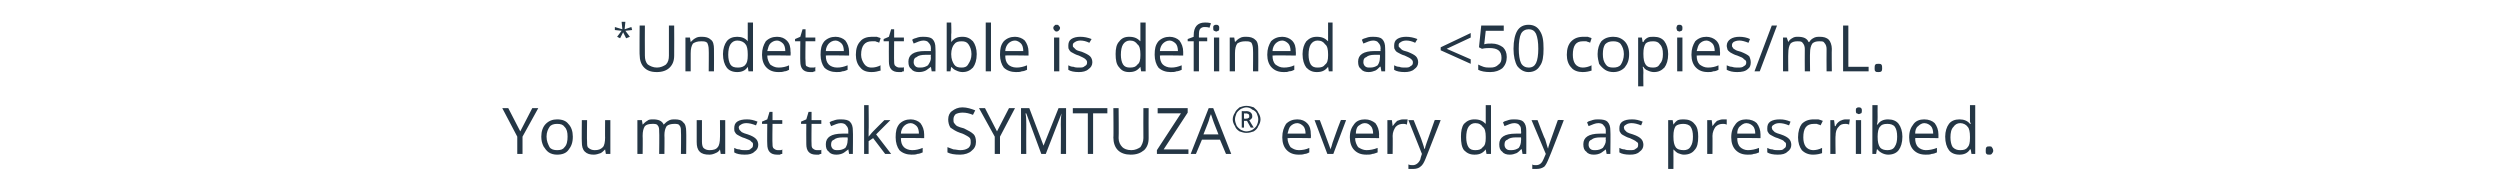
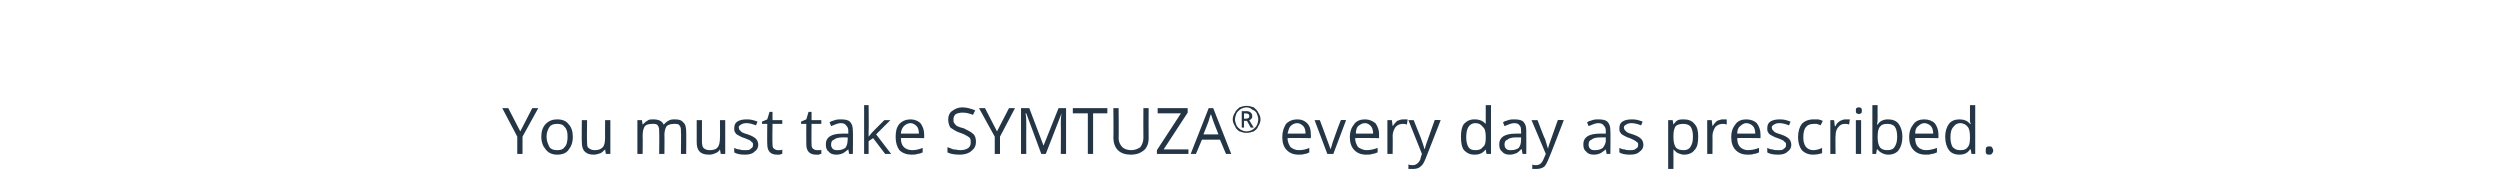
<svg xmlns="http://www.w3.org/2000/svg" version="1.1" width="333px" height="26px" viewBox="0 -3 333 26" style="top:-3px">
  <desc>*Undetectable is defined as 50 copies mL You must take SYMTUZA every day as prescribed</desc>
  <defs />
  <g id="Polygon11230">
    <path d="M 69.3 14.5 L 70.9 11.4 L 71.7 11.4 L 69.6 15.2 L 69.6 17.5 L 68.9 17.5 L 68.9 15.2 L 66.9 11.4 L 67.7 11.4 L 69.3 14.5 Z M 76.3 15.2 C 76.3 16 76.1 16.5 75.7 17 C 75.4 17.4 74.9 17.6 74.2 17.6 C 73.8 17.6 73.4 17.5 73.1 17.3 C 72.8 17.1 72.6 16.8 72.4 16.5 C 72.2 16.1 72.1 15.7 72.1 15.2 C 72.1 14.5 72.3 13.9 72.7 13.5 C 73.1 13.1 73.6 12.9 74.2 12.9 C 74.9 12.9 75.4 13.1 75.7 13.5 C 76.1 13.9 76.3 14.5 76.3 15.2 Z M 72.8 15.2 C 72.8 15.8 73 16.2 73.2 16.6 C 73.4 16.9 73.8 17 74.2 17 C 74.7 17 75 16.9 75.2 16.6 C 75.5 16.3 75.6 15.8 75.6 15.2 C 75.6 14.6 75.5 14.2 75.2 13.9 C 75 13.6 74.7 13.5 74.2 13.5 C 73.8 13.5 73.4 13.6 73.2 13.9 C 73 14.2 72.8 14.6 72.8 15.2 Z M 78.2 13 C 78.2 13 78.16 15.91 78.2 15.9 C 78.2 16.3 78.2 16.6 78.4 16.7 C 78.6 16.9 78.9 17 79.2 17 C 79.7 17 80 16.9 80.3 16.6 C 80.5 16.4 80.6 15.9 80.6 15.3 C 80.58 15.35 80.6 13 80.6 13 L 81.3 13 L 81.3 17.5 L 80.7 17.5 L 80.6 16.9 C 80.6 16.9 80.57 16.89 80.6 16.9 C 80.4 17.1 80.2 17.3 80 17.4 C 79.7 17.5 79.4 17.6 79.1 17.6 C 78.6 17.6 78.2 17.5 77.9 17.2 C 77.6 16.9 77.5 16.5 77.5 15.9 C 77.47 15.93 77.5 13 77.5 13 L 78.2 13 Z M 90.7 17.5 C 90.7 17.5 90.74 14.54 90.7 14.5 C 90.7 14.2 90.7 13.9 90.5 13.7 C 90.4 13.5 90.1 13.5 89.8 13.5 C 89.4 13.5 89 13.6 88.8 13.8 C 88.6 14.1 88.5 14.5 88.5 15 C 88.53 14.96 88.5 17.5 88.5 17.5 L 87.8 17.5 C 87.8 17.5 87.84 14.54 87.8 14.5 C 87.8 14.2 87.8 13.9 87.6 13.7 C 87.5 13.5 87.2 13.5 86.9 13.5 C 86.4 13.5 86.1 13.6 85.9 13.8 C 85.7 14.1 85.6 14.5 85.6 15.1 C 85.63 15.12 85.6 17.5 85.6 17.5 L 84.9 17.5 L 84.9 13 L 85.5 13 L 85.6 13.6 C 85.6 13.6 85.65 13.58 85.6 13.6 C 85.8 13.4 86 13.2 86.2 13.1 C 86.4 12.9 86.7 12.9 87 12.9 C 87.7 12.9 88.2 13.1 88.4 13.6 C 88.4 13.6 88.4 13.6 88.4 13.6 C 88.6 13.4 88.8 13.2 89 13.1 C 89.3 12.9 89.6 12.9 89.9 12.9 C 90.4 12.9 90.8 13 91 13.3 C 91.3 13.5 91.4 14 91.4 14.5 C 91.43 14.54 91.4 17.5 91.4 17.5 L 90.7 17.5 Z M 93.5 13 C 93.5 13 93.5 15.91 93.5 15.9 C 93.5 16.3 93.6 16.6 93.7 16.7 C 93.9 16.9 94.2 17 94.5 17 C 95 17 95.4 16.9 95.6 16.6 C 95.8 16.4 95.9 15.9 95.9 15.3 C 95.92 15.35 95.9 13 95.9 13 L 96.6 13 L 96.6 17.5 L 96 17.5 L 95.9 16.9 C 95.9 16.9 95.9 16.89 95.9 16.9 C 95.8 17.1 95.6 17.3 95.3 17.4 C 95.1 17.5 94.8 17.6 94.5 17.6 C 93.9 17.6 93.5 17.5 93.2 17.2 C 92.9 16.9 92.8 16.5 92.8 15.9 C 92.8 15.93 92.8 13 92.8 13 L 93.5 13 Z M 101 16.3 C 101 16.7 100.8 17 100.5 17.2 C 100.2 17.5 99.8 17.6 99.2 17.6 C 98.6 17.6 98.1 17.5 97.8 17.3 C 97.8 17.3 97.8 16.7 97.8 16.7 C 98 16.8 98.2 16.9 98.5 16.9 C 98.7 17 99 17 99.2 17 C 99.6 17 99.9 17 100 16.8 C 100.2 16.7 100.3 16.6 100.3 16.3 C 100.3 16.1 100.3 16 100.1 15.9 C 100 15.7 99.7 15.6 99.2 15.4 C 98.8 15.3 98.5 15.1 98.3 15 C 98.1 14.9 98 14.8 97.9 14.6 C 97.8 14.5 97.8 14.3 97.8 14.1 C 97.8 13.7 97.9 13.4 98.2 13.2 C 98.5 13 98.9 12.9 99.5 12.9 C 100 12.9 100.4 13 100.9 13.2 C 100.9 13.2 100.7 13.7 100.7 13.7 C 100.2 13.5 99.8 13.4 99.4 13.4 C 99.1 13.4 98.8 13.5 98.7 13.6 C 98.5 13.7 98.4 13.8 98.4 14 C 98.4 14.1 98.5 14.3 98.5 14.3 C 98.6 14.4 98.7 14.5 98.8 14.6 C 99 14.7 99.2 14.8 99.6 14.9 C 100.2 15.1 100.5 15.3 100.7 15.5 C 100.9 15.7 101 16 101 16.3 Z M 103.6 17 C 103.7 17 103.8 17 103.9 17 C 104.1 17 104.1 17 104.2 16.9 C 104.2 16.9 104.2 17.5 104.2 17.5 C 104.1 17.5 104 17.5 103.9 17.6 C 103.7 17.6 103.6 17.6 103.5 17.6 C 102.6 17.6 102.2 17.1 102.2 16.2 C 102.17 16.2 102.2 13.5 102.2 13.5 L 101.5 13.5 L 101.5 13.2 L 102.2 12.9 L 102.5 11.9 L 102.9 11.9 L 102.9 13 L 104.2 13 L 104.2 13.5 L 102.9 13.5 C 102.9 13.5 102.86 16.17 102.9 16.2 C 102.9 16.4 102.9 16.7 103.1 16.8 C 103.2 16.9 103.4 17 103.6 17 Z M 108.8 17 C 108.9 17 109 17 109.2 17 C 109.3 17 109.4 17 109.4 16.9 C 109.4 16.9 109.4 17.5 109.4 17.5 C 109.3 17.5 109.2 17.5 109.1 17.6 C 108.9 17.6 108.8 17.6 108.7 17.6 C 107.8 17.6 107.4 17.1 107.4 16.2 C 107.38 16.2 107.4 13.5 107.4 13.5 L 106.7 13.5 L 106.7 13.2 L 107.4 12.9 L 107.7 11.9 L 108.1 11.9 L 108.1 13 L 109.4 13 L 109.4 13.5 L 108.1 13.5 C 108.1 13.5 108.07 16.17 108.1 16.2 C 108.1 16.4 108.1 16.7 108.3 16.8 C 108.4 16.9 108.6 17 108.8 17 Z M 113.1 17.5 L 113 16.9 C 113 16.9 112.96 16.86 113 16.9 C 112.7 17.1 112.5 17.3 112.3 17.4 C 112.1 17.5 111.8 17.6 111.4 17.6 C 111 17.6 110.6 17.5 110.4 17.2 C 110.1 17 110 16.7 110 16.2 C 110 15.3 110.7 14.8 112.2 14.8 C 112.19 14.8 113 14.8 113 14.8 C 113 14.8 112.97 14.49 113 14.5 C 113 14.1 112.9 13.9 112.7 13.7 C 112.6 13.5 112.3 13.4 112 13.4 C 111.6 13.4 111.2 13.6 110.7 13.8 C 110.7 13.8 110.5 13.3 110.5 13.3 C 110.7 13.1 111 13.1 111.2 13 C 111.5 12.9 111.8 12.9 112 12.9 C 112.6 12.9 113 13 113.2 13.2 C 113.5 13.5 113.6 13.9 113.6 14.4 C 113.64 14.4 113.6 17.5 113.6 17.5 L 113.1 17.5 Z M 111.6 17 C 112 17 112.3 16.9 112.6 16.7 C 112.8 16.4 112.9 16.1 112.9 15.7 C 112.95 15.68 112.9 15.3 112.9 15.3 C 112.9 15.3 112.26 15.3 112.3 15.3 C 111.7 15.3 111.3 15.4 111.1 15.6 C 110.8 15.7 110.7 15.9 110.7 16.3 C 110.7 16.5 110.8 16.7 110.9 16.8 C 111.1 17 111.3 17 111.6 17 Z M 115.7 15.2 C 115.9 15 116 14.8 116.3 14.5 C 116.28 14.51 117.8 13 117.8 13 L 118.6 13 L 116.7 14.9 L 118.7 17.5 L 117.9 17.5 L 116.3 15.4 L 115.7 15.8 L 115.7 17.5 L 115.1 17.5 L 115.1 11 L 115.7 11 C 115.7 11 115.74 14.47 115.7 14.5 C 115.7 14.6 115.7 14.9 115.7 15.2 C 115.7 15.2 115.7 15.2 115.7 15.2 Z M 121.4 17.6 C 120.8 17.6 120.2 17.4 119.8 17 C 119.5 16.6 119.3 16 119.3 15.3 C 119.3 14.5 119.4 14 119.8 13.5 C 120.2 13.1 120.7 12.9 121.3 12.9 C 121.8 12.9 122.3 13.1 122.6 13.4 C 122.9 13.8 123.1 14.3 123.1 14.9 C 123.11 14.92 123.1 15.4 123.1 15.4 C 123.1 15.4 119.98 15.35 120 15.4 C 120 15.9 120.1 16.3 120.4 16.6 C 120.6 16.8 121 17 121.5 17 C 122 17 122.4 16.9 122.9 16.7 C 122.9 16.7 122.9 17.3 122.9 17.3 C 122.7 17.4 122.4 17.5 122.2 17.5 C 122 17.6 121.7 17.6 121.4 17.6 Z M 121.3 13.4 C 120.9 13.4 120.6 13.6 120.4 13.8 C 120.2 14 120 14.4 120 14.8 C 120 14.8 122.4 14.8 122.4 14.8 C 122.4 14.4 122.3 14 122.1 13.8 C 121.9 13.6 121.6 13.4 121.3 13.4 Z M 130 15.9 C 130 16.4 129.8 16.8 129.4 17.1 C 129.1 17.4 128.5 17.6 127.9 17.6 C 127.1 17.6 126.6 17.5 126.2 17.3 C 126.2 17.3 126.2 16.6 126.2 16.6 C 126.5 16.7 126.7 16.8 127 16.9 C 127.3 16.9 127.6 17 127.9 17 C 128.4 17 128.7 16.9 129 16.7 C 129.2 16.5 129.3 16.3 129.3 16 C 129.3 15.7 129.3 15.6 129.2 15.4 C 129.1 15.3 129 15.2 128.8 15.1 C 128.6 15 128.3 14.8 127.9 14.7 C 127.3 14.5 126.9 14.2 126.6 14 C 126.4 13.7 126.3 13.3 126.3 12.9 C 126.3 12.4 126.5 12 126.8 11.8 C 127.2 11.5 127.6 11.3 128.2 11.3 C 128.8 11.3 129.4 11.5 129.9 11.7 C 129.9 11.7 129.6 12.3 129.6 12.3 C 129.1 12.1 128.7 12 128.2 12 C 127.8 12 127.5 12.1 127.3 12.2 C 127.1 12.4 127 12.6 127 12.9 C 127 13.1 127 13.3 127.1 13.4 C 127.2 13.5 127.3 13.7 127.5 13.8 C 127.7 13.9 128 14 128.4 14.1 C 129 14.4 129.4 14.6 129.7 14.9 C 129.9 15.1 130 15.5 130 15.9 Z M 132.8 14.5 L 134.4 11.4 L 135.2 11.4 L 133.2 15.2 L 133.2 17.5 L 132.5 17.5 L 132.5 15.2 L 130.4 11.4 L 131.2 11.4 L 132.8 14.5 Z M 138.7 17.5 L 136.7 12.1 C 136.7 12.1 136.62 12.12 136.6 12.1 C 136.7 12.6 136.7 13.1 136.7 13.6 C 136.68 13.64 136.7 17.5 136.7 17.5 L 136 17.5 L 136 11.4 L 137.1 11.4 L 139 16.4 L 139 16.4 L 141 11.4 L 142 11.4 L 142 17.5 L 141.3 17.5 C 141.3 17.5 141.33 13.59 141.3 13.6 C 141.3 13.1 141.3 12.7 141.4 12.1 C 141.39 12.13 141.4 12.1 141.4 12.1 L 139.3 17.5 L 138.7 17.5 Z M 145.6 17.5 L 144.9 17.5 L 144.9 12.1 L 142.9 12.1 L 142.9 11.4 L 147.5 11.4 L 147.5 12.1 L 145.6 12.1 L 145.6 17.5 Z M 153 11.4 C 153 11.4 152.98 15.36 153 15.4 C 153 16.1 152.8 16.6 152.4 17 C 151.9 17.4 151.4 17.6 150.6 17.6 C 149.9 17.6 149.3 17.4 148.9 17 C 148.5 16.6 148.3 16 148.3 15.3 C 148.34 15.35 148.3 11.4 148.3 11.4 L 149 11.4 C 149 11.4 149.04 15.4 149 15.4 C 149 15.9 149.2 16.3 149.5 16.6 C 149.7 16.8 150.1 17 150.7 17 C 151.2 17 151.6 16.8 151.9 16.6 C 152.1 16.3 152.3 15.9 152.3 15.4 C 152.28 15.39 152.3 11.4 152.3 11.4 L 153 11.4 Z M 158.3 17.5 L 154.1 17.5 L 154.1 17 L 157.3 12.1 L 154.2 12.1 L 154.2 11.4 L 158.2 11.4 L 158.2 12 L 155 16.9 L 158.3 16.9 L 158.3 17.5 Z M 163.3 17.5 L 162.5 15.6 L 160.1 15.6 L 159.3 17.5 L 158.6 17.5 L 161 11.4 L 161.6 11.4 L 164 17.5 L 163.3 17.5 Z M 162.3 14.9 C 162.3 14.9 161.57 13.06 161.6 13.1 C 161.5 12.8 161.4 12.5 161.3 12.2 C 161.2 12.4 161.1 12.7 161 13.1 C 161.03 13.06 160.3 14.9 160.3 14.9 L 162.3 14.9 Z M 165.7 12.8 C 165.7 12.8 166 12.83 166 12.8 C 166.1 12.8 166.2 12.8 166.3 12.7 C 166.4 12.7 166.4 12.6 166.4 12.5 C 166.4 12.4 166.4 12.3 166.3 12.2 C 166.3 12.2 166.1 12.1 166 12.1 C 165.99 12.13 165.7 12.1 165.7 12.1 L 165.7 12.8 Z M 166.8 12.5 C 166.8 12.6 166.8 12.7 166.7 12.8 C 166.6 12.9 166.5 13 166.4 13 C 166.39 13.03 167 14 167 14 L 166.6 14 L 166.1 13.1 L 165.7 13.1 L 165.7 14 L 165.4 14 L 165.4 11.8 C 165.4 11.8 166.01 11.83 166 11.8 C 166.3 11.8 166.5 11.9 166.6 12 C 166.7 12.1 166.8 12.2 166.8 12.5 Z M 164.2 12.9 C 164.2 12.6 164.3 12.3 164.5 12 C 164.6 11.7 164.9 11.5 165.1 11.3 C 165.4 11.2 165.7 11.1 166 11.1 C 166.4 11.1 166.7 11.2 167 11.3 C 167.2 11.5 167.5 11.7 167.6 12 C 167.8 12.3 167.9 12.6 167.9 12.9 C 167.9 13.2 167.8 13.5 167.6 13.8 C 167.5 14.1 167.3 14.3 167 14.5 C 166.7 14.6 166.4 14.7 166 14.7 C 165.7 14.7 165.4 14.6 165.1 14.5 C 164.8 14.3 164.6 14.1 164.5 13.8 C 164.3 13.5 164.2 13.2 164.2 12.9 Z M 164.5 12.9 C 164.5 13.2 164.6 13.4 164.7 13.7 C 164.8 13.9 165 14.1 165.3 14.3 C 165.5 14.4 165.8 14.5 166 14.5 C 166.3 14.5 166.6 14.4 166.8 14.3 C 167.1 14.1 167.3 13.9 167.4 13.7 C 167.5 13.5 167.6 13.2 167.6 12.9 C 167.6 12.6 167.5 12.4 167.4 12.1 C 167.3 11.9 167.1 11.7 166.8 11.6 C 166.6 11.4 166.3 11.3 166 11.3 C 165.8 11.3 165.5 11.4 165.3 11.5 C 165 11.7 164.8 11.9 164.7 12.1 C 164.6 12.4 164.5 12.6 164.5 12.9 Z M 173 17.6 C 172.3 17.6 171.8 17.4 171.4 17 C 171 16.6 170.8 16 170.8 15.3 C 170.8 14.5 171 14 171.3 13.5 C 171.7 13.1 172.2 12.9 172.8 12.9 C 173.4 12.9 173.8 13.1 174.1 13.4 C 174.5 13.8 174.6 14.3 174.6 14.9 C 174.64 14.92 174.6 15.4 174.6 15.4 C 174.6 15.4 171.51 15.35 171.5 15.4 C 171.5 15.9 171.7 16.3 171.9 16.6 C 172.2 16.8 172.5 17 173 17 C 173.5 17 174 16.9 174.4 16.7 C 174.4 16.7 174.4 17.3 174.4 17.3 C 174.2 17.4 174 17.5 173.8 17.5 C 173.5 17.6 173.3 17.6 173 17.6 Z M 172.8 13.4 C 172.4 13.4 172.1 13.6 171.9 13.8 C 171.7 14 171.6 14.4 171.5 14.8 C 171.5 14.8 173.9 14.8 173.9 14.8 C 173.9 14.4 173.8 14 173.6 13.8 C 173.4 13.6 173.1 13.4 172.8 13.4 Z M 176.8 17.5 L 175.1 13 L 175.8 13 C 175.8 13 176.8 15.65 176.8 15.7 C 177 16.3 177.2 16.7 177.2 16.9 C 177.2 16.9 177.2 16.9 177.2 16.9 C 177.3 16.7 177.4 16.4 177.5 16 C 177.7 15.5 178 14.5 178.6 13 C 178.61 12.95 179.3 13 179.3 13 L 177.6 17.5 L 176.8 17.5 Z M 182 17.6 C 181.3 17.6 180.8 17.4 180.4 17 C 180 16.6 179.8 16 179.8 15.3 C 179.8 14.5 180 14 180.4 13.5 C 180.7 13.1 181.2 12.9 181.8 12.9 C 182.4 12.9 182.8 13.1 183.2 13.4 C 183.5 13.8 183.7 14.3 183.7 14.9 C 183.67 14.92 183.7 15.4 183.7 15.4 C 183.7 15.4 180.54 15.35 180.5 15.4 C 180.5 15.9 180.7 16.3 180.9 16.6 C 181.2 16.8 181.6 17 182 17 C 182.5 17 183 16.9 183.5 16.7 C 183.5 16.7 183.5 17.3 183.5 17.3 C 183.2 17.4 183 17.5 182.8 17.5 C 182.6 17.6 182.3 17.6 182 17.6 Z M 181.8 13.4 C 181.4 13.4 181.2 13.6 180.9 13.8 C 180.7 14 180.6 14.4 180.6 14.8 C 180.6 14.8 182.9 14.8 182.9 14.8 C 182.9 14.4 182.8 14 182.6 13.8 C 182.4 13.6 182.2 13.4 181.8 13.4 Z M 186.9 12.9 C 187.1 12.9 187.3 12.9 187.5 12.9 C 187.5 12.9 187.4 13.6 187.4 13.6 C 187.2 13.5 187 13.5 186.9 13.5 C 186.5 13.5 186.2 13.6 185.9 13.9 C 185.7 14.2 185.5 14.6 185.5 15.1 C 185.53 15.06 185.5 17.5 185.5 17.5 L 184.8 17.5 L 184.8 13 L 185.4 13 L 185.5 13.8 C 185.5 13.8 185.52 13.8 185.5 13.8 C 185.7 13.5 185.9 13.3 186.1 13.1 C 186.4 13 186.6 12.9 186.9 12.9 Z M 187.6 13 L 188.3 13 C 188.3 13 189.33 15.55 189.3 15.5 C 189.5 16.1 189.7 16.6 189.7 16.8 C 189.7 16.8 189.8 16.8 189.8 16.8 C 189.8 16.7 189.9 16.4 190 16.1 C 190.1 15.8 190.5 14.7 191.1 13 C 191.12 12.95 191.9 13 191.9 13 C 191.9 13 189.9 18.13 189.9 18.1 C 189.7 18.6 189.5 19 189.2 19.2 C 189 19.4 188.6 19.5 188.3 19.5 C 188.1 19.5 187.9 19.5 187.6 19.5 C 187.6 19.5 187.6 18.9 187.6 18.9 C 187.8 19 188 19 188.2 19 C 188.6 19 189 18.7 189.2 18.2 C 189.17 18.18 189.4 17.5 189.4 17.5 L 187.6 13 Z M 197.9 16.9 C 197.9 16.9 197.86 16.89 197.9 16.9 C 197.5 17.4 197.1 17.6 196.4 17.6 C 195.8 17.6 195.4 17.4 195 17 C 194.7 16.6 194.6 16 194.6 15.2 C 194.6 14.5 194.7 13.9 195 13.5 C 195.4 13.1 195.8 12.9 196.4 12.9 C 197.1 12.9 197.5 13.1 197.9 13.5 C 197.86 13.54 197.9 13.5 197.9 13.5 L 197.9 13.2 L 197.9 12.9 L 197.9 11 L 198.6 11 L 198.6 17.5 L 198 17.5 L 197.9 16.9 Z M 196.5 17 C 197 17 197.3 16.9 197.5 16.6 C 197.8 16.4 197.9 16 197.9 15.4 C 197.9 15.4 197.9 15.2 197.9 15.2 C 197.9 14.6 197.8 14.1 197.5 13.9 C 197.3 13.6 197 13.4 196.5 13.4 C 196.1 13.4 195.8 13.6 195.6 13.9 C 195.4 14.2 195.3 14.7 195.3 15.3 C 195.3 15.8 195.4 16.3 195.6 16.6 C 195.8 16.9 196.1 17 196.5 17 Z M 202.8 17.5 L 202.7 16.9 C 202.7 16.9 202.64 16.86 202.6 16.9 C 202.4 17.1 202.2 17.3 202 17.4 C 201.7 17.5 201.5 17.6 201.1 17.6 C 200.7 17.6 200.3 17.5 200.1 17.2 C 199.8 17 199.7 16.7 199.7 16.2 C 199.7 15.3 200.4 14.8 201.9 14.8 C 201.88 14.8 202.6 14.8 202.6 14.8 C 202.6 14.8 202.65 14.49 202.6 14.5 C 202.6 14.1 202.6 13.9 202.4 13.7 C 202.3 13.5 202 13.4 201.7 13.4 C 201.3 13.4 200.9 13.6 200.4 13.8 C 200.4 13.8 200.2 13.3 200.2 13.3 C 200.4 13.1 200.7 13.1 200.9 13 C 201.2 12.9 201.5 12.9 201.7 12.9 C 202.3 12.9 202.7 13 202.9 13.2 C 203.2 13.5 203.3 13.9 203.3 14.4 C 203.32 14.4 203.3 17.5 203.3 17.5 L 202.8 17.5 Z M 201.3 17 C 201.7 17 202 16.9 202.3 16.7 C 202.5 16.4 202.6 16.1 202.6 15.7 C 202.63 15.68 202.6 15.3 202.6 15.3 C 202.6 15.3 201.94 15.3 201.9 15.3 C 201.4 15.3 201 15.4 200.8 15.6 C 200.5 15.7 200.4 15.9 200.4 16.3 C 200.4 16.5 200.5 16.7 200.6 16.8 C 200.8 17 201 17 201.3 17 Z M 204 13 L 204.8 13 C 204.8 13 205.75 15.55 205.8 15.5 C 206 16.1 206.1 16.6 206.2 16.8 C 206.2 16.8 206.2 16.8 206.2 16.8 C 206.2 16.7 206.3 16.4 206.4 16.1 C 206.5 15.8 206.9 14.7 207.5 13 C 207.55 12.95 208.3 13 208.3 13 C 208.3 13 206.33 18.13 206.3 18.1 C 206.1 18.6 205.9 19 205.7 19.2 C 205.4 19.4 205.1 19.5 204.7 19.5 C 204.5 19.5 204.3 19.5 204.1 19.5 C 204.1 19.5 204.1 18.9 204.1 18.9 C 204.2 19 204.4 19 204.6 19 C 205.1 19 205.4 18.7 205.6 18.2 C 205.6 18.18 205.9 17.5 205.9 17.5 L 204 13 Z M 214 17.5 L 213.9 16.9 C 213.9 16.9 213.86 16.86 213.9 16.9 C 213.6 17.1 213.4 17.3 213.2 17.4 C 213 17.5 212.7 17.6 212.3 17.6 C 211.9 17.6 211.5 17.5 211.3 17.2 C 211 17 210.9 16.7 210.9 16.2 C 210.9 15.3 211.6 14.8 213.1 14.8 C 213.1 14.8 213.9 14.8 213.9 14.8 C 213.9 14.8 213.87 14.49 213.9 14.5 C 213.9 14.1 213.8 13.9 213.6 13.7 C 213.5 13.5 213.2 13.4 212.9 13.4 C 212.5 13.4 212.1 13.6 211.6 13.8 C 211.6 13.8 211.4 13.3 211.4 13.3 C 211.6 13.1 211.9 13.1 212.1 13 C 212.4 12.9 212.7 12.9 212.9 12.9 C 213.5 12.9 213.9 13 214.1 13.2 C 214.4 13.5 214.5 13.9 214.5 14.4 C 214.54 14.4 214.5 17.5 214.5 17.5 L 214 17.5 Z M 212.5 17 C 212.9 17 213.2 16.9 213.5 16.7 C 213.7 16.4 213.9 16.1 213.9 15.7 C 213.85 15.68 213.9 15.3 213.9 15.3 C 213.9 15.3 213.16 15.3 213.2 15.3 C 212.6 15.3 212.2 15.4 212 15.6 C 211.7 15.7 211.6 15.9 211.6 16.3 C 211.6 16.5 211.7 16.7 211.8 16.8 C 212 17 212.2 17 212.5 17 Z M 218.9 16.3 C 218.9 16.7 218.7 17 218.4 17.2 C 218.1 17.5 217.7 17.6 217.1 17.6 C 216.5 17.6 216 17.5 215.7 17.3 C 215.7 17.3 215.7 16.7 215.7 16.7 C 215.9 16.8 216.1 16.9 216.4 16.9 C 216.6 17 216.9 17 217.1 17 C 217.5 17 217.7 17 217.9 16.8 C 218.1 16.7 218.2 16.6 218.2 16.3 C 218.2 16.1 218.2 16 218 15.9 C 217.8 15.7 217.5 15.6 217.1 15.4 C 216.7 15.3 216.4 15.1 216.2 15 C 216 14.9 215.9 14.8 215.8 14.6 C 215.7 14.5 215.7 14.3 215.7 14.1 C 215.7 13.7 215.8 13.4 216.1 13.2 C 216.4 13 216.8 12.9 217.4 12.9 C 217.9 12.9 218.3 13 218.8 13.2 C 218.8 13.2 218.6 13.7 218.6 13.7 C 218.1 13.5 217.7 13.4 217.3 13.4 C 217 13.4 216.7 13.5 216.6 13.6 C 216.4 13.7 216.3 13.8 216.3 14 C 216.3 14.1 216.4 14.3 216.4 14.3 C 216.5 14.4 216.6 14.5 216.7 14.6 C 216.9 14.7 217.1 14.8 217.5 14.9 C 218.1 15.1 218.4 15.3 218.6 15.5 C 218.8 15.7 218.9 16 218.9 16.3 Z M 224.3 17.6 C 224 17.6 223.8 17.5 223.5 17.4 C 223.3 17.3 223.1 17.1 222.9 16.9 C 222.9 16.9 222.9 16.9 222.9 16.9 C 222.9 17.2 222.9 17.4 222.9 17.7 C 222.91 17.67 222.9 19.5 222.9 19.5 L 222.2 19.5 L 222.2 13 L 222.8 13 L 222.9 13.6 C 222.9 13.6 222.91 13.58 222.9 13.6 C 223.1 13.3 223.3 13.1 223.5 13 C 223.8 12.9 224 12.9 224.3 12.9 C 224.9 12.9 225.4 13.1 225.7 13.5 C 226.1 13.9 226.2 14.5 226.2 15.2 C 226.2 16 226.1 16.6 225.7 17 C 225.4 17.4 224.9 17.6 224.3 17.6 Z M 224.2 13.5 C 223.8 13.5 223.4 13.6 223.2 13.8 C 223 14.1 222.9 14.5 222.9 15.1 C 222.9 15.1 222.9 15.2 222.9 15.2 C 222.9 15.9 223 16.3 223.2 16.6 C 223.4 16.9 223.8 17 224.3 17 C 224.6 17 225 16.9 225.2 16.5 C 225.4 16.2 225.5 15.8 225.5 15.2 C 225.5 14.6 225.4 14.2 225.2 13.9 C 225 13.6 224.6 13.5 224.2 13.5 Z M 229.5 12.9 C 229.7 12.9 229.9 12.9 230 12.9 C 230 12.9 230 13.6 230 13.6 C 229.8 13.5 229.6 13.5 229.5 13.5 C 229.1 13.5 228.8 13.6 228.5 13.9 C 228.3 14.2 228.1 14.6 228.1 15.1 C 228.12 15.06 228.1 17.5 228.1 17.5 L 227.4 17.5 L 227.4 13 L 228 13 L 228.1 13.8 C 228.1 13.8 228.11 13.8 228.1 13.8 C 228.3 13.5 228.5 13.3 228.7 13.1 C 229 13 229.2 12.9 229.5 12.9 Z M 232.8 17.6 C 232.1 17.6 231.6 17.4 231.2 17 C 230.8 16.6 230.6 16 230.6 15.3 C 230.6 14.5 230.8 14 231.2 13.5 C 231.5 13.1 232 12.9 232.6 12.9 C 233.2 12.9 233.7 13.1 234 13.4 C 234.3 13.8 234.5 14.3 234.5 14.9 C 234.49 14.92 234.5 15.4 234.5 15.4 C 234.5 15.4 231.36 15.35 231.4 15.4 C 231.4 15.9 231.5 16.3 231.8 16.6 C 232 16.8 232.4 17 232.8 17 C 233.3 17 233.8 16.9 234.3 16.7 C 234.3 16.7 234.3 17.3 234.3 17.3 C 234.1 17.4 233.8 17.5 233.6 17.5 C 233.4 17.6 233.1 17.6 232.8 17.6 Z M 232.6 13.4 C 232.3 13.4 232 13.6 231.8 13.8 C 231.5 14 231.4 14.4 231.4 14.8 C 231.4 14.8 233.8 14.8 233.8 14.8 C 233.8 14.4 233.7 14 233.5 13.8 C 233.3 13.6 233 13.4 232.6 13.4 Z M 238.6 16.3 C 238.6 16.7 238.4 17 238.1 17.2 C 237.8 17.5 237.4 17.6 236.8 17.6 C 236.2 17.6 235.7 17.5 235.4 17.3 C 235.4 17.3 235.4 16.7 235.4 16.7 C 235.6 16.8 235.8 16.9 236.1 16.9 C 236.3 17 236.6 17 236.8 17 C 237.2 17 237.5 17 237.6 16.8 C 237.8 16.7 237.9 16.6 237.9 16.3 C 237.9 16.1 237.9 16 237.7 15.9 C 237.6 15.7 237.3 15.6 236.8 15.4 C 236.4 15.3 236.1 15.1 235.9 15 C 235.7 14.9 235.6 14.8 235.5 14.6 C 235.4 14.5 235.4 14.3 235.4 14.1 C 235.4 13.7 235.5 13.4 235.8 13.2 C 236.1 13 236.5 12.9 237.1 12.9 C 237.6 12.9 238 13 238.5 13.2 C 238.5 13.2 238.3 13.7 238.3 13.7 C 237.8 13.5 237.4 13.4 237 13.4 C 236.7 13.4 236.4 13.5 236.3 13.6 C 236.1 13.7 236 13.8 236 14 C 236 14.1 236.1 14.3 236.1 14.3 C 236.2 14.4 236.3 14.5 236.4 14.6 C 236.6 14.7 236.8 14.8 237.2 14.9 C 237.8 15.1 238.1 15.3 238.3 15.5 C 238.5 15.7 238.6 16 238.6 16.3 Z M 242.7 17.4 C 242.4 17.5 242 17.6 241.5 17.6 C 240.9 17.6 240.4 17.4 240 17 C 239.7 16.6 239.5 16 239.5 15.3 C 239.5 14.5 239.7 13.9 240 13.5 C 240.4 13.1 240.9 12.9 241.6 12.9 C 241.8 12.9 242 12.9 242.2 12.9 C 242.5 13 242.6 13 242.8 13.1 C 242.8 13.1 242.5 13.7 242.5 13.7 C 242.4 13.6 242.2 13.6 242 13.5 C 241.9 13.5 241.7 13.5 241.6 13.5 C 240.6 13.5 240.2 14.1 240.2 15.3 C 240.2 15.8 240.3 16.2 240.5 16.5 C 240.7 16.8 241.1 17 241.5 17 C 241.9 17 242.3 16.9 242.7 16.7 C 242.69 16.74 242.7 17.4 242.7 17.4 C 242.7 17.4 242.69 17.35 242.7 17.4 Z M 245.8 12.9 C 246 12.9 246.2 12.9 246.4 12.9 C 246.4 12.9 246.3 13.6 246.3 13.6 C 246.1 13.5 245.9 13.5 245.8 13.5 C 245.4 13.5 245.1 13.6 244.9 13.9 C 244.6 14.2 244.5 14.6 244.5 15.1 C 244.46 15.06 244.5 17.5 244.5 17.5 L 243.8 17.5 L 243.8 13 L 244.3 13 L 244.4 13.8 C 244.4 13.8 244.45 13.8 244.5 13.8 C 244.6 13.5 244.8 13.3 245.1 13.1 C 245.3 13 245.6 12.9 245.8 12.9 Z M 247.9 17.5 L 247.2 17.5 L 247.2 13 L 247.9 13 L 247.9 17.5 Z M 247.2 11.7 C 247.2 11.6 247.2 11.4 247.3 11.4 C 247.4 11.3 247.5 11.3 247.6 11.3 C 247.7 11.3 247.8 11.3 247.9 11.4 C 248 11.5 248 11.6 248 11.7 C 248 11.9 248 12 247.9 12.1 C 247.8 12.1 247.7 12.2 247.6 12.2 C 247.5 12.2 247.4 12.1 247.3 12.1 C 247.2 12 247.2 11.9 247.2 11.7 Z M 250.1 13.6 C 250.4 13.1 250.9 12.9 251.5 12.9 C 252.1 12.9 252.6 13.1 252.9 13.5 C 253.2 13.9 253.4 14.5 253.4 15.2 C 253.4 16 253.2 16.6 252.9 17 C 252.6 17.4 252.1 17.6 251.5 17.6 C 251.2 17.6 250.9 17.5 250.7 17.4 C 250.5 17.3 250.2 17.1 250.1 16.9 C 250.08 16.92 250 16.9 250 16.9 L 249.9 17.5 L 249.4 17.5 L 249.4 11 L 250.1 11 C 250.1 11 250.08 12.61 250.1 12.6 C 250.1 13 250.1 13.3 250 13.6 C 250.05 13.56 250.1 13.6 250.1 13.6 C 250.1 13.6 250.08 13.56 250.1 13.6 Z M 251.4 13.5 C 250.9 13.5 250.6 13.6 250.4 13.9 C 250.2 14.1 250.1 14.6 250.1 15.2 C 250.1 15.9 250.2 16.3 250.4 16.6 C 250.6 16.9 251 17 251.4 17 C 251.8 17 252.2 16.9 252.4 16.5 C 252.6 16.2 252.7 15.8 252.7 15.2 C 252.7 14.6 252.6 14.2 252.4 13.9 C 252.2 13.6 251.8 13.5 251.4 13.5 Z M 256.5 17.6 C 255.8 17.6 255.3 17.4 254.9 17 C 254.5 16.6 254.3 16 254.3 15.3 C 254.3 14.5 254.5 14 254.9 13.5 C 255.2 13.1 255.7 12.9 256.3 12.9 C 256.9 12.9 257.4 13.1 257.7 13.4 C 258 13.8 258.2 14.3 258.2 14.9 C 258.19 14.92 258.2 15.4 258.2 15.4 C 258.2 15.4 255.06 15.35 255.1 15.4 C 255.1 15.9 255.2 16.3 255.5 16.6 C 255.7 16.8 256.1 17 256.5 17 C 257 17 257.5 16.9 258 16.7 C 258 16.7 258 17.3 258 17.3 C 257.8 17.4 257.5 17.5 257.3 17.5 C 257.1 17.6 256.8 17.6 256.5 17.6 Z M 256.3 13.4 C 256 13.4 255.7 13.6 255.5 13.8 C 255.2 14 255.1 14.4 255.1 14.8 C 255.1 14.8 257.5 14.8 257.5 14.8 C 257.5 14.4 257.4 14 257.2 13.8 C 257 13.6 256.7 13.4 256.3 13.4 Z M 262.5 16.9 C 262.5 16.9 262.43 16.89 262.4 16.9 C 262.1 17.4 261.6 17.6 261 17.6 C 260.4 17.6 259.9 17.4 259.6 17 C 259.3 16.6 259.1 16 259.1 15.2 C 259.1 14.5 259.3 13.9 259.6 13.5 C 259.9 13.1 260.4 12.9 261 12.9 C 261.6 12.9 262.1 13.1 262.4 13.5 C 262.42 13.54 262.5 13.5 262.5 13.5 L 262.4 13.2 L 262.4 12.9 L 262.4 11 L 263.1 11 L 263.1 17.5 L 262.6 17.5 L 262.5 16.9 Z M 261.1 17 C 261.6 17 261.9 16.9 262.1 16.6 C 262.3 16.4 262.4 16 262.4 15.4 C 262.4 15.4 262.4 15.2 262.4 15.2 C 262.4 14.6 262.3 14.1 262.1 13.9 C 261.9 13.6 261.5 13.4 261.1 13.4 C 260.7 13.4 260.4 13.6 260.2 13.9 C 259.9 14.2 259.8 14.7 259.8 15.3 C 259.8 15.8 259.9 16.3 260.1 16.6 C 260.4 16.9 260.7 17 261.1 17 Z M 264.5 17.1 C 264.5 16.9 264.5 16.7 264.6 16.6 C 264.7 16.5 264.8 16.5 265 16.5 C 265.1 16.5 265.3 16.5 265.3 16.6 C 265.4 16.7 265.5 16.9 265.5 17.1 C 265.5 17.2 265.4 17.4 265.3 17.5 C 265.2 17.6 265.1 17.6 265 17.6 C 264.8 17.6 264.7 17.6 264.6 17.5 C 264.5 17.4 264.5 17.3 264.5 17.1 Z " stroke="none" fill="#243645" />
  </g>
  <g id="Polygon11229">
-     <path d="M 83.3 -0.1 L 83.2 0.9 L 84.1 0.6 L 84.2 1 L 83.3 1.1 L 83.9 1.9 L 83.4 2.1 L 83 1.3 L 82.6 2.1 L 82.2 1.9 L 82.8 1.1 L 81.9 1 L 81.9 0.6 L 82.9 0.9 L 82.8 -0.1 L 83.3 -0.1 Z M 89.8 0.4 C 89.8 0.4 89.82 4.36 89.8 4.4 C 89.8 5.1 89.6 5.6 89.2 6 C 88.8 6.4 88.2 6.6 87.5 6.6 C 86.7 6.6 86.2 6.4 85.8 6 C 85.4 5.6 85.2 5 85.2 4.3 C 85.17 4.35 85.2 0.4 85.2 0.4 L 85.9 0.4 C 85.9 0.4 85.88 4.4 85.9 4.4 C 85.9 4.9 86 5.3 86.3 5.6 C 86.6 5.8 87 6 87.5 6 C 88 6 88.4 5.8 88.7 5.6 C 89 5.3 89.1 4.9 89.1 4.4 C 89.11 4.39 89.1 0.4 89.1 0.4 L 89.8 0.4 Z M 94.4 6.5 C 94.4 6.5 94.43 3.56 94.4 3.6 C 94.4 3.2 94.3 2.9 94.2 2.7 C 94 2.5 93.7 2.5 93.4 2.5 C 92.9 2.5 92.6 2.6 92.3 2.8 C 92.1 3.1 92 3.5 92 4.1 C 92.01 4.12 92 6.5 92 6.5 L 91.3 6.5 L 91.3 2 L 91.9 2 L 92 2.6 C 92 2.6 92.03 2.58 92 2.6 C 92.2 2.4 92.4 2.2 92.6 2.1 C 92.9 1.9 93.2 1.9 93.5 1.9 C 94 1.9 94.4 2 94.7 2.3 C 95 2.5 95.1 3 95.1 3.5 C 95.12 3.54 95.1 6.5 95.1 6.5 L 94.4 6.5 Z M 99.6 5.9 C 99.6 5.9 99.6 5.89 99.6 5.9 C 99.3 6.4 98.8 6.6 98.2 6.6 C 97.6 6.6 97.1 6.4 96.8 6 C 96.5 5.6 96.3 5 96.3 4.2 C 96.3 3.5 96.5 2.9 96.8 2.5 C 97.1 2.1 97.6 1.9 98.2 1.9 C 98.8 1.9 99.3 2.1 99.6 2.5 C 99.59 2.54 99.6 2.5 99.6 2.5 L 99.6 2.2 L 99.6 1.9 L 99.6 0 L 100.3 0 L 100.3 6.5 L 99.7 6.5 L 99.6 5.9 Z M 98.3 6 C 98.7 6 99.1 5.9 99.3 5.6 C 99.5 5.4 99.6 5 99.6 4.4 C 99.6 4.4 99.6 4.2 99.6 4.2 C 99.6 3.6 99.5 3.1 99.3 2.9 C 99.1 2.6 98.7 2.4 98.2 2.4 C 97.8 2.4 97.5 2.6 97.3 2.9 C 97.1 3.2 97 3.7 97 4.3 C 97 4.8 97.1 5.3 97.3 5.6 C 97.5 5.9 97.8 6 98.3 6 Z M 103.7 6.6 C 103 6.6 102.5 6.4 102.1 6 C 101.7 5.6 101.5 5 101.5 4.3 C 101.5 3.5 101.7 3 102 2.5 C 102.4 2.1 102.9 1.9 103.5 1.9 C 104.1 1.9 104.5 2.1 104.8 2.4 C 105.2 2.8 105.3 3.3 105.3 3.9 C 105.34 3.92 105.3 4.4 105.3 4.4 C 105.3 4.4 102.21 4.35 102.2 4.4 C 102.2 4.9 102.4 5.3 102.6 5.6 C 102.9 5.8 103.2 6 103.7 6 C 104.2 6 104.7 5.9 105.1 5.7 C 105.1 5.7 105.1 6.3 105.1 6.3 C 104.9 6.4 104.7 6.5 104.5 6.5 C 104.2 6.6 104 6.6 103.7 6.6 Z M 103.5 2.4 C 103.1 2.4 102.8 2.6 102.6 2.8 C 102.4 3 102.3 3.4 102.2 3.8 C 102.2 3.8 104.6 3.8 104.6 3.8 C 104.6 3.4 104.5 3 104.3 2.8 C 104.1 2.6 103.8 2.4 103.5 2.4 Z M 108 6 C 108.1 6 108.2 6 108.3 6 C 108.5 6 108.5 6 108.6 5.9 C 108.6 5.9 108.6 6.5 108.6 6.5 C 108.5 6.5 108.4 6.5 108.3 6.6 C 108.1 6.6 108 6.6 107.9 6.6 C 107 6.6 106.6 6.1 106.6 5.2 C 106.57 5.2 106.6 2.5 106.6 2.5 L 105.9 2.5 L 105.9 2.2 L 106.6 1.9 L 106.9 0.9 L 107.3 0.9 L 107.3 2 L 108.6 2 L 108.6 2.5 L 107.3 2.5 C 107.3 2.5 107.25 5.17 107.3 5.2 C 107.3 5.4 107.3 5.7 107.4 5.8 C 107.6 5.9 107.8 6 108 6 Z M 111.4 6.6 C 110.8 6.6 110.2 6.4 109.8 6 C 109.5 5.6 109.3 5 109.3 4.3 C 109.3 3.5 109.4 3 109.8 2.5 C 110.2 2.1 110.7 1.9 111.3 1.9 C 111.8 1.9 112.3 2.1 112.6 2.4 C 112.9 2.8 113.1 3.3 113.1 3.9 C 113.11 3.92 113.1 4.4 113.1 4.4 C 113.1 4.4 109.98 4.35 110 4.4 C 110 4.9 110.1 5.3 110.4 5.6 C 110.6 5.8 111 6 111.5 6 C 112 6 112.4 5.9 112.9 5.7 C 112.9 5.7 112.9 6.3 112.9 6.3 C 112.7 6.4 112.4 6.5 112.2 6.5 C 112 6.6 111.7 6.6 111.4 6.6 Z M 111.3 2.4 C 110.9 2.4 110.6 2.6 110.4 2.8 C 110.2 3 110 3.4 110 3.8 C 110 3.8 112.4 3.8 112.4 3.8 C 112.4 3.4 112.3 3 112.1 2.8 C 111.9 2.6 111.6 2.4 111.3 2.4 Z M 117.3 6.4 C 116.9 6.5 116.6 6.6 116.1 6.6 C 115.4 6.6 114.9 6.4 114.6 6 C 114.2 5.6 114 5 114 4.3 C 114 3.5 114.2 2.9 114.6 2.5 C 114.9 2.1 115.5 1.9 116.1 1.9 C 116.4 1.9 116.6 1.9 116.8 1.9 C 117 2 117.2 2 117.3 2.1 C 117.3 2.1 117.1 2.7 117.1 2.7 C 117 2.6 116.8 2.6 116.6 2.5 C 116.4 2.5 116.3 2.5 116.1 2.5 C 115.2 2.5 114.7 3.1 114.7 4.3 C 114.7 4.8 114.9 5.2 115.1 5.5 C 115.3 5.8 115.6 6 116.1 6 C 116.5 6 116.9 5.9 117.3 5.7 C 117.25 5.74 117.3 6.4 117.3 6.4 C 117.3 6.4 117.25 6.35 117.3 6.4 Z M 119.8 6 C 119.9 6 120 6 120.2 6 C 120.3 6 120.4 6 120.4 5.9 C 120.4 5.9 120.4 6.5 120.4 6.5 C 120.3 6.5 120.2 6.5 120.1 6.6 C 119.9 6.6 119.8 6.6 119.7 6.6 C 118.8 6.6 118.4 6.1 118.4 5.2 C 118.38 5.2 118.4 2.5 118.4 2.5 L 117.7 2.5 L 117.7 2.2 L 118.4 1.9 L 118.7 0.9 L 119.1 0.9 L 119.1 2 L 120.4 2 L 120.4 2.5 L 119.1 2.5 C 119.1 2.5 119.07 5.17 119.1 5.2 C 119.1 5.4 119.1 5.7 119.3 5.8 C 119.4 5.9 119.6 6 119.8 6 Z M 124.1 6.5 L 124 5.9 C 124 5.9 123.96 5.86 124 5.9 C 123.7 6.1 123.5 6.3 123.3 6.4 C 123.1 6.5 122.8 6.6 122.4 6.6 C 122 6.6 121.6 6.5 121.4 6.2 C 121.1 6 121 5.7 121 5.2 C 121 4.3 121.7 3.8 123.2 3.8 C 123.2 3.8 124 3.8 124 3.8 C 124 3.8 123.97 3.49 124 3.5 C 124 3.1 123.9 2.9 123.7 2.7 C 123.6 2.5 123.3 2.4 123 2.4 C 122.6 2.4 122.2 2.6 121.7 2.8 C 121.7 2.8 121.5 2.3 121.5 2.3 C 121.7 2.1 122 2.1 122.2 2 C 122.5 1.9 122.8 1.9 123 1.9 C 123.6 1.9 124 2 124.2 2.2 C 124.5 2.5 124.6 2.9 124.6 3.4 C 124.64 3.4 124.6 6.5 124.6 6.5 L 124.1 6.5 Z M 122.6 6 C 123 6 123.3 5.9 123.6 5.7 C 123.8 5.4 124 5.1 124 4.7 C 123.95 4.68 124 4.3 124 4.3 C 124 4.3 123.26 4.3 123.3 4.3 C 122.7 4.3 122.3 4.4 122.1 4.6 C 121.8 4.7 121.7 4.9 121.7 5.3 C 121.7 5.5 121.8 5.7 121.9 5.8 C 122.1 6 122.3 6 122.6 6 Z M 126.7 2.6 C 127.1 2.1 127.5 1.9 128.2 1.9 C 128.8 1.9 129.2 2.1 129.6 2.5 C 129.9 2.9 130.1 3.5 130.1 4.2 C 130.1 5 129.9 5.6 129.6 6 C 129.2 6.4 128.8 6.6 128.2 6.6 C 127.9 6.6 127.6 6.5 127.4 6.4 C 127.1 6.3 126.9 6.1 126.7 5.9 C 126.75 5.92 126.7 5.9 126.7 5.9 L 126.6 6.5 L 126.1 6.5 L 126.1 0 L 126.7 0 C 126.7 0 126.75 1.61 126.7 1.6 C 126.7 2 126.7 2.3 126.7 2.6 C 126.72 2.56 126.7 2.6 126.7 2.6 C 126.7 2.6 126.75 2.56 126.7 2.6 Z M 128.1 2.5 C 127.6 2.5 127.3 2.6 127.1 2.9 C 126.9 3.1 126.7 3.6 126.7 4.2 C 126.7 4.9 126.9 5.3 127.1 5.6 C 127.3 5.9 127.6 6 128.1 6 C 128.5 6 128.8 5.9 129 5.5 C 129.2 5.2 129.4 4.8 129.4 4.2 C 129.4 3.6 129.2 3.2 129 2.9 C 128.8 2.6 128.5 2.5 128.1 2.5 Z M 132 6.5 L 131.3 6.5 L 131.3 0 L 132 0 L 132 6.5 Z M 135.3 6.6 C 134.7 6.6 134.1 6.4 133.7 6 C 133.4 5.6 133.2 5 133.2 4.3 C 133.2 3.5 133.3 3 133.7 2.5 C 134.1 2.1 134.6 1.9 135.2 1.9 C 135.7 1.9 136.2 2.1 136.5 2.4 C 136.8 2.8 137 3.3 137 3.9 C 137.01 3.92 137 4.4 137 4.4 C 137 4.4 133.88 4.35 133.9 4.4 C 133.9 4.9 134 5.3 134.3 5.6 C 134.5 5.8 134.9 6 135.4 6 C 135.9 6 136.3 5.9 136.8 5.7 C 136.8 5.7 136.8 6.3 136.8 6.3 C 136.6 6.4 136.3 6.5 136.1 6.5 C 135.9 6.6 135.6 6.6 135.3 6.6 Z M 135.2 2.4 C 134.8 2.4 134.5 2.6 134.3 2.8 C 134.1 3 133.9 3.4 133.9 3.8 C 133.9 3.8 136.3 3.8 136.3 3.8 C 136.3 3.4 136.2 3 136 2.8 C 135.8 2.6 135.5 2.4 135.2 2.4 Z M 141.1 6.5 L 140.4 6.5 L 140.4 2 L 141.1 2 L 141.1 6.5 Z M 140.3 0.7 C 140.3 0.6 140.4 0.4 140.5 0.4 C 140.5 0.3 140.6 0.3 140.7 0.3 C 140.9 0.3 141 0.3 141 0.4 C 141.1 0.5 141.2 0.6 141.2 0.7 C 141.2 0.9 141.1 1 141 1.1 C 141 1.1 140.9 1.2 140.7 1.2 C 140.6 1.2 140.5 1.1 140.5 1.1 C 140.4 1 140.3 0.9 140.3 0.7 Z M 145.5 5.3 C 145.5 5.7 145.3 6 145 6.2 C 144.7 6.5 144.2 6.6 143.7 6.6 C 143.1 6.6 142.6 6.5 142.3 6.3 C 142.3 6.3 142.3 5.7 142.3 5.7 C 142.5 5.8 142.7 5.9 143 5.9 C 143.2 6 143.5 6 143.7 6 C 144.1 6 144.3 6 144.5 5.8 C 144.7 5.7 144.8 5.6 144.8 5.3 C 144.8 5.1 144.7 5 144.6 4.9 C 144.4 4.7 144.1 4.6 143.7 4.4 C 143.3 4.3 143 4.1 142.8 4 C 142.6 3.9 142.5 3.8 142.4 3.6 C 142.3 3.5 142.3 3.3 142.3 3.1 C 142.3 2.7 142.4 2.4 142.7 2.2 C 143 2 143.4 1.9 143.9 1.9 C 144.4 1.9 144.9 2 145.4 2.2 C 145.4 2.2 145.1 2.7 145.1 2.7 C 144.7 2.5 144.3 2.4 143.9 2.4 C 143.6 2.4 143.3 2.5 143.2 2.6 C 143 2.7 142.9 2.8 142.9 3 C 142.9 3.1 142.9 3.3 143 3.3 C 143.1 3.4 143.2 3.5 143.3 3.6 C 143.4 3.7 143.7 3.8 144.1 3.9 C 144.6 4.1 145 4.3 145.2 4.5 C 145.4 4.7 145.5 5 145.5 5.3 Z M 151.9 5.9 C 151.9 5.9 151.87 5.89 151.9 5.9 C 151.5 6.4 151.1 6.6 150.4 6.6 C 149.8 6.6 149.4 6.4 149.1 6 C 148.7 5.6 148.6 5 148.6 4.2 C 148.6 3.5 148.7 2.9 149.1 2.5 C 149.4 2.1 149.8 1.9 150.4 1.9 C 151.1 1.9 151.5 2.1 151.9 2.5 C 151.86 2.54 151.9 2.5 151.9 2.5 L 151.9 2.2 L 151.9 1.9 L 151.9 0 L 152.6 0 L 152.6 6.5 L 152 6.5 L 151.9 5.9 Z M 150.5 6 C 151 6 151.3 5.9 151.5 5.6 C 151.8 5.4 151.9 5 151.9 4.4 C 151.9 4.4 151.9 4.2 151.9 4.2 C 151.9 3.6 151.8 3.1 151.5 2.9 C 151.3 2.6 151 2.4 150.5 2.4 C 150.1 2.4 149.8 2.6 149.6 2.9 C 149.4 3.2 149.3 3.7 149.3 4.3 C 149.3 4.8 149.4 5.3 149.6 5.6 C 149.8 5.9 150.1 6 150.5 6 Z M 155.9 6.6 C 155.3 6.6 154.7 6.4 154.3 6 C 154 5.6 153.8 5 153.8 4.3 C 153.8 3.5 153.9 3 154.3 2.5 C 154.7 2.1 155.2 1.9 155.8 1.9 C 156.3 1.9 156.8 2.1 157.1 2.4 C 157.4 2.8 157.6 3.3 157.6 3.9 C 157.61 3.92 157.6 4.4 157.6 4.4 C 157.6 4.4 154.48 4.35 154.5 4.4 C 154.5 4.9 154.6 5.3 154.9 5.6 C 155.1 5.8 155.5 6 156 6 C 156.5 6 156.9 5.9 157.4 5.7 C 157.4 5.7 157.4 6.3 157.4 6.3 C 157.2 6.4 156.9 6.5 156.7 6.5 C 156.5 6.6 156.2 6.6 155.9 6.6 Z M 155.8 2.4 C 155.4 2.4 155.1 2.6 154.9 2.8 C 154.7 3 154.5 3.4 154.5 3.8 C 154.5 3.8 156.9 3.8 156.9 3.8 C 156.9 3.4 156.8 3 156.6 2.8 C 156.4 2.6 156.1 2.4 155.8 2.4 Z M 160.8 2.5 L 159.7 2.5 L 159.7 6.5 L 159 6.5 L 159 2.5 L 158.2 2.5 L 158.2 2.2 L 159 1.9 C 159 1.9 158.99 1.68 159 1.7 C 159 0.6 159.5 0 160.5 0 C 160.7 0 161 0 161.3 0.1 C 161.3 0.1 161.1 0.7 161.1 0.7 C 160.9 0.6 160.6 0.6 160.4 0.6 C 160.2 0.6 160 0.7 159.9 0.8 C 159.7 1 159.7 1.3 159.7 1.7 C 159.68 1.66 159.7 2 159.7 2 L 160.8 2 L 160.8 2.5 Z M 162.4 6.5 L 161.7 6.5 L 161.7 2 L 162.4 2 L 162.4 6.5 Z M 161.6 0.7 C 161.6 0.6 161.6 0.4 161.7 0.4 C 161.8 0.3 161.9 0.3 162 0.3 C 162.1 0.3 162.2 0.3 162.3 0.4 C 162.4 0.5 162.4 0.6 162.4 0.7 C 162.4 0.9 162.4 1 162.3 1.1 C 162.2 1.1 162.1 1.2 162 1.2 C 161.9 1.2 161.8 1.1 161.7 1.1 C 161.6 1 161.6 0.9 161.6 0.7 Z M 166.9 6.5 C 166.9 6.5 166.93 3.56 166.9 3.6 C 166.9 3.2 166.8 2.9 166.7 2.7 C 166.5 2.5 166.2 2.5 165.9 2.5 C 165.4 2.5 165.1 2.6 164.8 2.8 C 164.6 3.1 164.5 3.5 164.5 4.1 C 164.51 4.12 164.5 6.5 164.5 6.5 L 163.8 6.5 L 163.8 2 L 164.4 2 L 164.5 2.6 C 164.5 2.6 164.52 2.58 164.5 2.6 C 164.7 2.4 164.9 2.2 165.1 2.1 C 165.4 1.9 165.7 1.9 166 1.9 C 166.5 1.9 166.9 2 167.2 2.3 C 167.5 2.5 167.6 3 167.6 3.5 C 167.62 3.54 167.6 6.5 167.6 6.5 L 166.9 6.5 Z M 171 6.6 C 170.3 6.6 169.8 6.4 169.4 6 C 169 5.6 168.8 5 168.8 4.3 C 168.8 3.5 169 3 169.3 2.5 C 169.7 2.1 170.2 1.9 170.8 1.9 C 171.3 1.9 171.8 2.1 172.1 2.4 C 172.5 2.8 172.6 3.3 172.6 3.9 C 172.63 3.92 172.6 4.4 172.6 4.4 C 172.6 4.4 169.49 4.35 169.5 4.4 C 169.5 4.9 169.6 5.3 169.9 5.6 C 170.2 5.8 170.5 6 171 6 C 171.5 6 172 5.9 172.4 5.7 C 172.4 5.7 172.4 6.3 172.4 6.3 C 172.2 6.4 172 6.5 171.7 6.5 C 171.5 6.6 171.3 6.6 171 6.6 Z M 170.8 2.4 C 170.4 2.4 170.1 2.6 169.9 2.8 C 169.7 3 169.5 3.4 169.5 3.8 C 169.5 3.8 171.9 3.8 171.9 3.8 C 171.9 3.4 171.8 3 171.6 2.8 C 171.4 2.6 171.1 2.4 170.8 2.4 Z M 176.9 5.9 C 176.9 5.9 176.86 5.89 176.9 5.9 C 176.5 6.4 176.1 6.6 175.4 6.6 C 174.8 6.6 174.4 6.4 174 6 C 173.7 5.6 173.5 5 173.5 4.2 C 173.5 3.5 173.7 2.9 174 2.5 C 174.4 2.1 174.8 1.9 175.4 1.9 C 176.1 1.9 176.5 2.1 176.9 2.5 C 176.85 2.54 176.9 2.5 176.9 2.5 L 176.9 2.2 L 176.9 1.9 L 176.9 0 L 177.5 0 L 177.5 6.5 L 177 6.5 L 176.9 5.9 Z M 175.5 6 C 176 6 176.3 5.9 176.5 5.6 C 176.8 5.4 176.9 5 176.9 4.4 C 176.9 4.4 176.9 4.2 176.9 4.2 C 176.9 3.6 176.8 3.1 176.5 2.9 C 176.3 2.6 176 2.4 175.5 2.4 C 175.1 2.4 174.8 2.6 174.6 2.9 C 174.4 3.2 174.3 3.7 174.3 4.3 C 174.3 4.8 174.4 5.3 174.6 5.6 C 174.8 5.9 175.1 6 175.5 6 Z M 184 6.5 L 183.9 5.9 C 183.9 5.9 183.85 5.86 183.8 5.9 C 183.6 6.1 183.4 6.3 183.2 6.4 C 182.9 6.5 182.7 6.6 182.3 6.6 C 181.9 6.6 181.5 6.5 181.3 6.2 C 181 6 180.9 5.7 180.9 5.2 C 180.9 4.3 181.6 3.8 183.1 3.8 C 183.08 3.8 183.9 3.8 183.9 3.8 C 183.9 3.8 183.85 3.49 183.9 3.5 C 183.9 3.1 183.8 2.9 183.6 2.7 C 183.5 2.5 183.2 2.4 182.9 2.4 C 182.5 2.4 182.1 2.6 181.6 2.8 C 181.6 2.8 181.4 2.3 181.4 2.3 C 181.6 2.1 181.9 2.1 182.1 2 C 182.4 1.9 182.7 1.9 182.9 1.9 C 183.5 1.9 183.9 2 184.1 2.2 C 184.4 2.5 184.5 2.9 184.5 3.4 C 184.53 3.4 184.5 6.5 184.5 6.5 L 184 6.5 Z M 182.5 6 C 182.9 6 183.2 5.9 183.5 5.7 C 183.7 5.4 183.8 5.1 183.8 4.7 C 183.84 4.68 183.8 4.3 183.8 4.3 C 183.8 4.3 183.15 4.3 183.1 4.3 C 182.6 4.3 182.2 4.4 182 4.6 C 181.7 4.7 181.6 4.9 181.6 5.3 C 181.6 5.5 181.7 5.7 181.8 5.8 C 182 6 182.2 6 182.5 6 Z M 188.9 5.3 C 188.9 5.7 188.7 6 188.4 6.2 C 188.1 6.5 187.6 6.6 187.1 6.6 C 186.5 6.6 186 6.5 185.7 6.3 C 185.7 6.3 185.7 5.7 185.7 5.7 C 185.9 5.8 186.1 5.9 186.4 5.9 C 186.6 6 186.9 6 187.1 6 C 187.5 6 187.7 6 187.9 5.8 C 188.1 5.7 188.2 5.6 188.2 5.3 C 188.2 5.1 188.1 5 188 4.9 C 187.8 4.7 187.5 4.6 187.1 4.4 C 186.7 4.3 186.4 4.1 186.2 4 C 186 3.9 185.9 3.8 185.8 3.6 C 185.7 3.5 185.7 3.3 185.7 3.1 C 185.7 2.7 185.8 2.4 186.1 2.2 C 186.4 2 186.8 1.9 187.3 1.9 C 187.8 1.9 188.3 2 188.8 2.2 C 188.8 2.2 188.5 2.7 188.5 2.7 C 188.1 2.5 187.7 2.4 187.3 2.4 C 187 2.4 186.7 2.5 186.6 2.6 C 186.4 2.7 186.3 2.8 186.3 3 C 186.3 3.1 186.3 3.3 186.4 3.3 C 186.5 3.4 186.6 3.5 186.7 3.6 C 186.8 3.7 187.1 3.8 187.5 3.9 C 188 4.1 188.4 4.3 188.6 4.5 C 188.8 4.7 188.9 5 188.9 5.3 Z M 195.9 5.5 L 191.9 3.7 L 191.9 3.3 L 195.9 1.4 L 195.9 2 L 192.7 3.5 L 195.9 4.9 L 195.9 5.5 Z M 197.7 2.9 C 198 2.8 198.3 2.8 198.7 2.8 C 199.3 2.8 199.8 3 200.2 3.3 C 200.5 3.6 200.7 4 200.7 4.6 C 200.7 5.2 200.5 5.7 200.1 6.1 C 199.7 6.4 199.2 6.6 198.5 6.6 C 197.8 6.6 197.3 6.5 196.9 6.3 C 196.9 6.3 196.9 5.6 196.9 5.6 C 197.1 5.7 197.3 5.8 197.6 5.9 C 197.9 6 198.2 6 198.5 6 C 199 6 199.3 5.9 199.6 5.6 C 199.9 5.4 200 5.1 200 4.7 C 200 3.8 199.5 3.4 198.4 3.4 C 198.2 3.4 197.8 3.4 197.4 3.5 C 197.39 3.5 197 3.3 197 3.3 L 197.3 0.4 L 200.3 0.4 L 200.3 1.1 L 197.9 1.1 L 197.7 2.9 C 197.7 2.9 197.7 2.89 197.7 2.9 Z M 205.6 3.5 C 205.6 4.5 205.5 5.3 205.1 5.8 C 204.8 6.3 204.3 6.6 203.6 6.6 C 203 6.6 202.5 6.3 202.1 5.8 C 201.8 5.3 201.6 4.5 201.6 3.5 C 201.6 2.4 201.8 1.6 202.1 1.1 C 202.4 0.6 202.9 0.3 203.6 0.3 C 204.3 0.3 204.8 0.6 205.1 1.1 C 205.5 1.7 205.6 2.4 205.6 3.5 Z M 202.3 3.5 C 202.3 4.3 202.4 5 202.6 5.4 C 202.8 5.8 203.2 6 203.6 6 C 204.1 6 204.4 5.8 204.6 5.4 C 204.8 5 204.9 4.3 204.9 3.5 C 204.9 2.6 204.8 2 204.6 1.5 C 204.4 1.1 204.1 0.9 203.6 0.9 C 203.2 0.9 202.8 1.1 202.6 1.5 C 202.4 1.9 202.3 2.6 202.3 3.5 Z M 212 6.4 C 211.7 6.5 211.3 6.6 210.8 6.6 C 210.2 6.6 209.6 6.4 209.3 6 C 208.9 5.6 208.7 5 208.7 4.3 C 208.7 3.5 208.9 2.9 209.3 2.5 C 209.7 2.1 210.2 1.9 210.9 1.9 C 211.1 1.9 211.3 1.9 211.5 1.9 C 211.7 2 211.9 2 212 2.1 C 212 2.1 211.8 2.7 211.8 2.7 C 211.7 2.6 211.5 2.6 211.3 2.5 C 211.1 2.5 211 2.5 210.8 2.5 C 209.9 2.5 209.5 3.1 209.5 4.3 C 209.5 4.8 209.6 5.2 209.8 5.5 C 210 5.8 210.4 6 210.8 6 C 211.2 6 211.6 5.9 212 5.7 C 211.97 5.74 212 6.4 212 6.4 C 212 6.4 211.97 6.35 212 6.4 Z M 217 4.2 C 217 5 216.8 5.5 216.4 6 C 216 6.4 215.5 6.6 214.9 6.6 C 214.5 6.6 214.1 6.5 213.8 6.3 C 213.5 6.1 213.2 5.8 213 5.5 C 212.9 5.1 212.8 4.7 212.8 4.2 C 212.8 3.5 213 2.9 213.3 2.5 C 213.7 2.1 214.2 1.9 214.9 1.9 C 215.5 1.9 216 2.1 216.4 2.5 C 216.8 2.9 217 3.5 217 4.2 Z M 213.5 4.2 C 213.5 4.8 213.6 5.2 213.9 5.6 C 214.1 5.9 214.4 6 214.9 6 C 215.3 6 215.7 5.9 215.9 5.6 C 216.1 5.3 216.3 4.8 216.3 4.2 C 216.3 3.6 216.1 3.2 215.9 2.9 C 215.7 2.6 215.3 2.5 214.9 2.5 C 214.4 2.5 214.1 2.6 213.8 2.9 C 213.6 3.2 213.5 3.6 213.5 4.2 Z M 220.3 6.6 C 220 6.6 219.7 6.5 219.5 6.4 C 219.2 6.3 219 6.1 218.9 5.9 C 218.9 5.9 218.8 5.9 218.8 5.9 C 218.9 6.2 218.9 6.4 218.9 6.7 C 218.87 6.67 218.9 8.5 218.9 8.5 L 218.2 8.5 L 218.2 2 L 218.7 2 L 218.8 2.6 C 218.8 2.6 218.87 2.58 218.9 2.6 C 219 2.3 219.3 2.1 219.5 2 C 219.7 1.9 220 1.9 220.3 1.9 C 220.9 1.9 221.4 2.1 221.7 2.5 C 222 2.9 222.2 3.5 222.2 4.2 C 222.2 5 222 5.6 221.7 6 C 221.3 6.4 220.9 6.6 220.3 6.6 Z M 220.2 2.5 C 219.7 2.5 219.4 2.6 219.2 2.8 C 219 3.1 218.9 3.5 218.9 4.1 C 218.9 4.1 218.9 4.2 218.9 4.2 C 218.9 4.9 219 5.3 219.2 5.6 C 219.4 5.9 219.7 6 220.2 6 C 220.6 6 220.9 5.9 221.1 5.5 C 221.4 5.2 221.5 4.8 221.5 4.2 C 221.5 3.6 221.4 3.2 221.1 2.9 C 220.9 2.6 220.6 2.5 220.2 2.5 Z M 224.1 6.5 L 223.4 6.5 L 223.4 2 L 224.1 2 L 224.1 6.5 Z M 223.3 0.7 C 223.3 0.6 223.4 0.4 223.4 0.4 C 223.5 0.3 223.6 0.3 223.7 0.3 C 223.8 0.3 223.9 0.3 224 0.4 C 224.1 0.5 224.1 0.6 224.1 0.7 C 224.1 0.9 224.1 1 224 1.1 C 223.9 1.1 223.8 1.2 223.7 1.2 C 223.6 1.2 223.5 1.1 223.4 1.1 C 223.4 1 223.3 0.9 223.3 0.7 Z M 227.5 6.6 C 226.8 6.6 226.3 6.4 225.9 6 C 225.5 5.6 225.3 5 225.3 4.3 C 225.3 3.5 225.5 3 225.8 2.5 C 226.2 2.1 226.7 1.9 227.3 1.9 C 227.8 1.9 228.3 2.1 228.6 2.4 C 229 2.8 229.1 3.3 229.1 3.9 C 229.13 3.92 229.1 4.4 229.1 4.4 C 229.1 4.4 226 4.35 226 4.4 C 226 4.9 226.1 5.3 226.4 5.6 C 226.7 5.8 227 6 227.5 6 C 228 6 228.5 5.9 228.9 5.7 C 228.9 5.7 228.9 6.3 228.9 6.3 C 228.7 6.4 228.5 6.5 228.2 6.5 C 228 6.6 227.8 6.6 227.5 6.6 Z M 227.3 2.4 C 226.9 2.4 226.6 2.6 226.4 2.8 C 226.2 3 226.1 3.4 226 3.8 C 226 3.8 228.4 3.8 228.4 3.8 C 228.4 3.4 228.3 3 228.1 2.8 C 227.9 2.6 227.6 2.4 227.3 2.4 Z M 233.2 5.3 C 233.2 5.7 233.1 6 232.8 6.2 C 232.5 6.5 232 6.6 231.4 6.6 C 230.8 6.6 230.4 6.5 230 6.3 C 230 6.3 230 5.7 230 5.7 C 230.2 5.8 230.5 5.9 230.7 5.9 C 231 6 231.2 6 231.5 6 C 231.8 6 232.1 6 232.3 5.8 C 232.5 5.7 232.6 5.6 232.6 5.3 C 232.6 5.1 232.5 5 232.3 4.9 C 232.2 4.7 231.9 4.6 231.4 4.4 C 231 4.3 230.7 4.1 230.5 4 C 230.4 3.9 230.2 3.8 230.1 3.6 C 230.1 3.5 230 3.3 230 3.1 C 230 2.7 230.2 2.4 230.5 2.2 C 230.8 2 231.2 1.9 231.7 1.9 C 232.2 1.9 232.7 2 233.1 2.2 C 233.1 2.2 232.9 2.7 232.9 2.7 C 232.4 2.5 232 2.4 231.7 2.4 C 231.3 2.4 231.1 2.5 230.9 2.6 C 230.8 2.7 230.7 2.8 230.7 3 C 230.7 3.1 230.7 3.3 230.8 3.3 C 230.8 3.4 230.9 3.5 231.1 3.6 C 231.2 3.7 231.5 3.8 231.9 3.9 C 232.4 4.1 232.8 4.3 233 4.5 C 233.1 4.7 233.2 5 233.2 5.3 Z M 236.7 0.4 L 234.4 6.5 L 233.7 6.5 L 236 0.4 L 236.7 0.4 Z M 243.3 6.5 C 243.3 6.5 243.28 3.54 243.3 3.5 C 243.3 3.2 243.2 2.9 243 2.7 C 242.9 2.5 242.7 2.5 242.3 2.5 C 241.9 2.5 241.6 2.6 241.4 2.8 C 241.2 3.1 241.1 3.5 241.1 4 C 241.07 3.96 241.1 6.5 241.1 6.5 L 240.4 6.5 C 240.4 6.5 240.38 3.54 240.4 3.5 C 240.4 3.2 240.3 2.9 240.1 2.7 C 240 2.5 239.7 2.5 239.4 2.5 C 239 2.5 238.7 2.6 238.5 2.8 C 238.3 3.1 238.2 3.5 238.2 4.1 C 238.17 4.12 238.2 6.5 238.2 6.5 L 237.5 6.5 L 237.5 2 L 238 2 L 238.2 2.6 C 238.2 2.6 238.19 2.58 238.2 2.6 C 238.3 2.4 238.5 2.2 238.7 2.1 C 239 1.9 239.2 1.9 239.5 1.9 C 240.2 1.9 240.7 2.1 240.9 2.6 C 240.9 2.6 241 2.6 241 2.6 C 241.1 2.4 241.3 2.2 241.5 2.1 C 241.8 1.9 242.1 1.9 242.4 1.9 C 242.9 1.9 243.3 2 243.6 2.3 C 243.8 2.5 244 3 244 3.5 C 243.97 3.54 244 6.5 244 6.5 L 243.3 6.5 Z M 245.5 6.5 L 245.5 0.4 L 246.2 0.4 L 246.2 5.9 L 248.9 5.9 L 248.9 6.5 L 245.5 6.5 Z M 249.7 6.1 C 249.7 5.9 249.7 5.7 249.8 5.6 C 249.9 5.5 250 5.5 250.2 5.5 C 250.4 5.5 250.5 5.5 250.6 5.6 C 250.7 5.7 250.7 5.9 250.7 6.1 C 250.7 6.2 250.7 6.4 250.6 6.5 C 250.5 6.6 250.3 6.6 250.2 6.6 C 250 6.6 249.9 6.6 249.8 6.5 C 249.7 6.4 249.7 6.3 249.7 6.1 Z " stroke="none" fill="#243645" />
-   </g>
+     </g>
</svg>